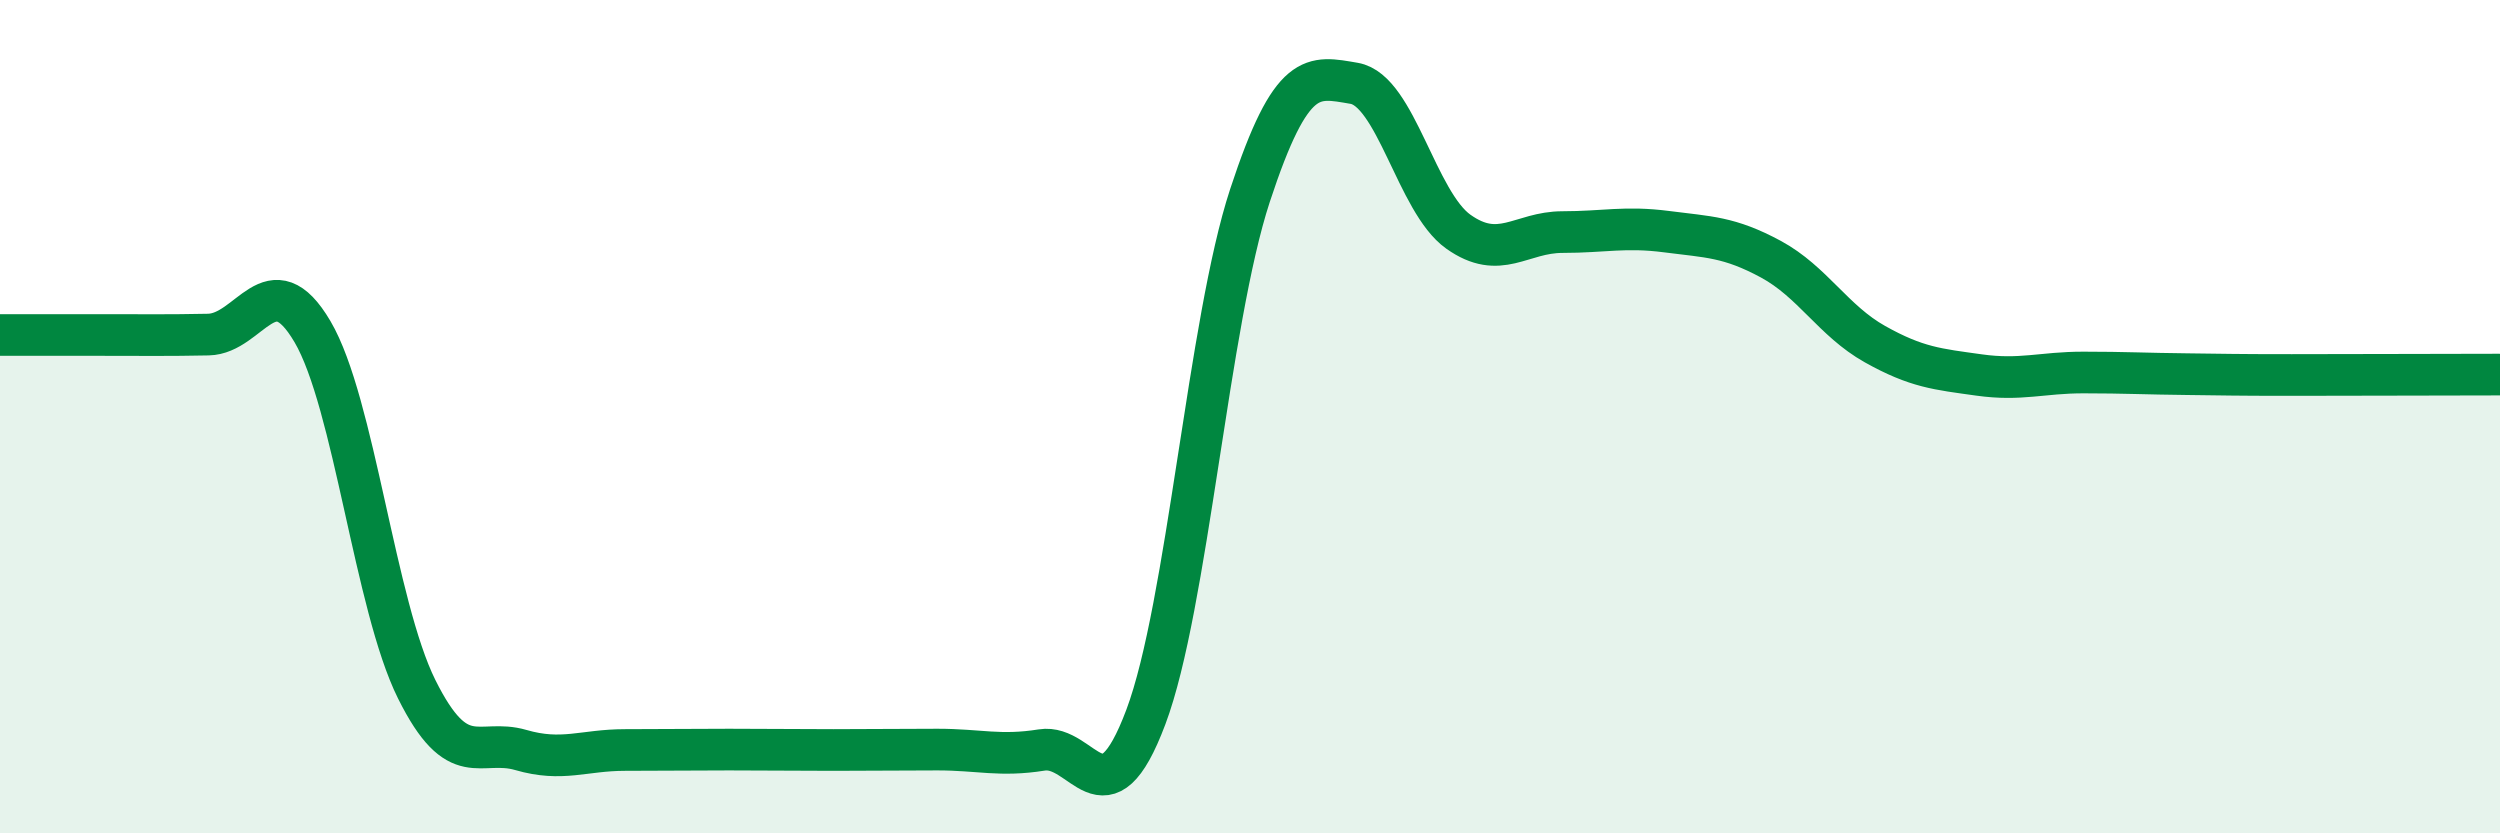
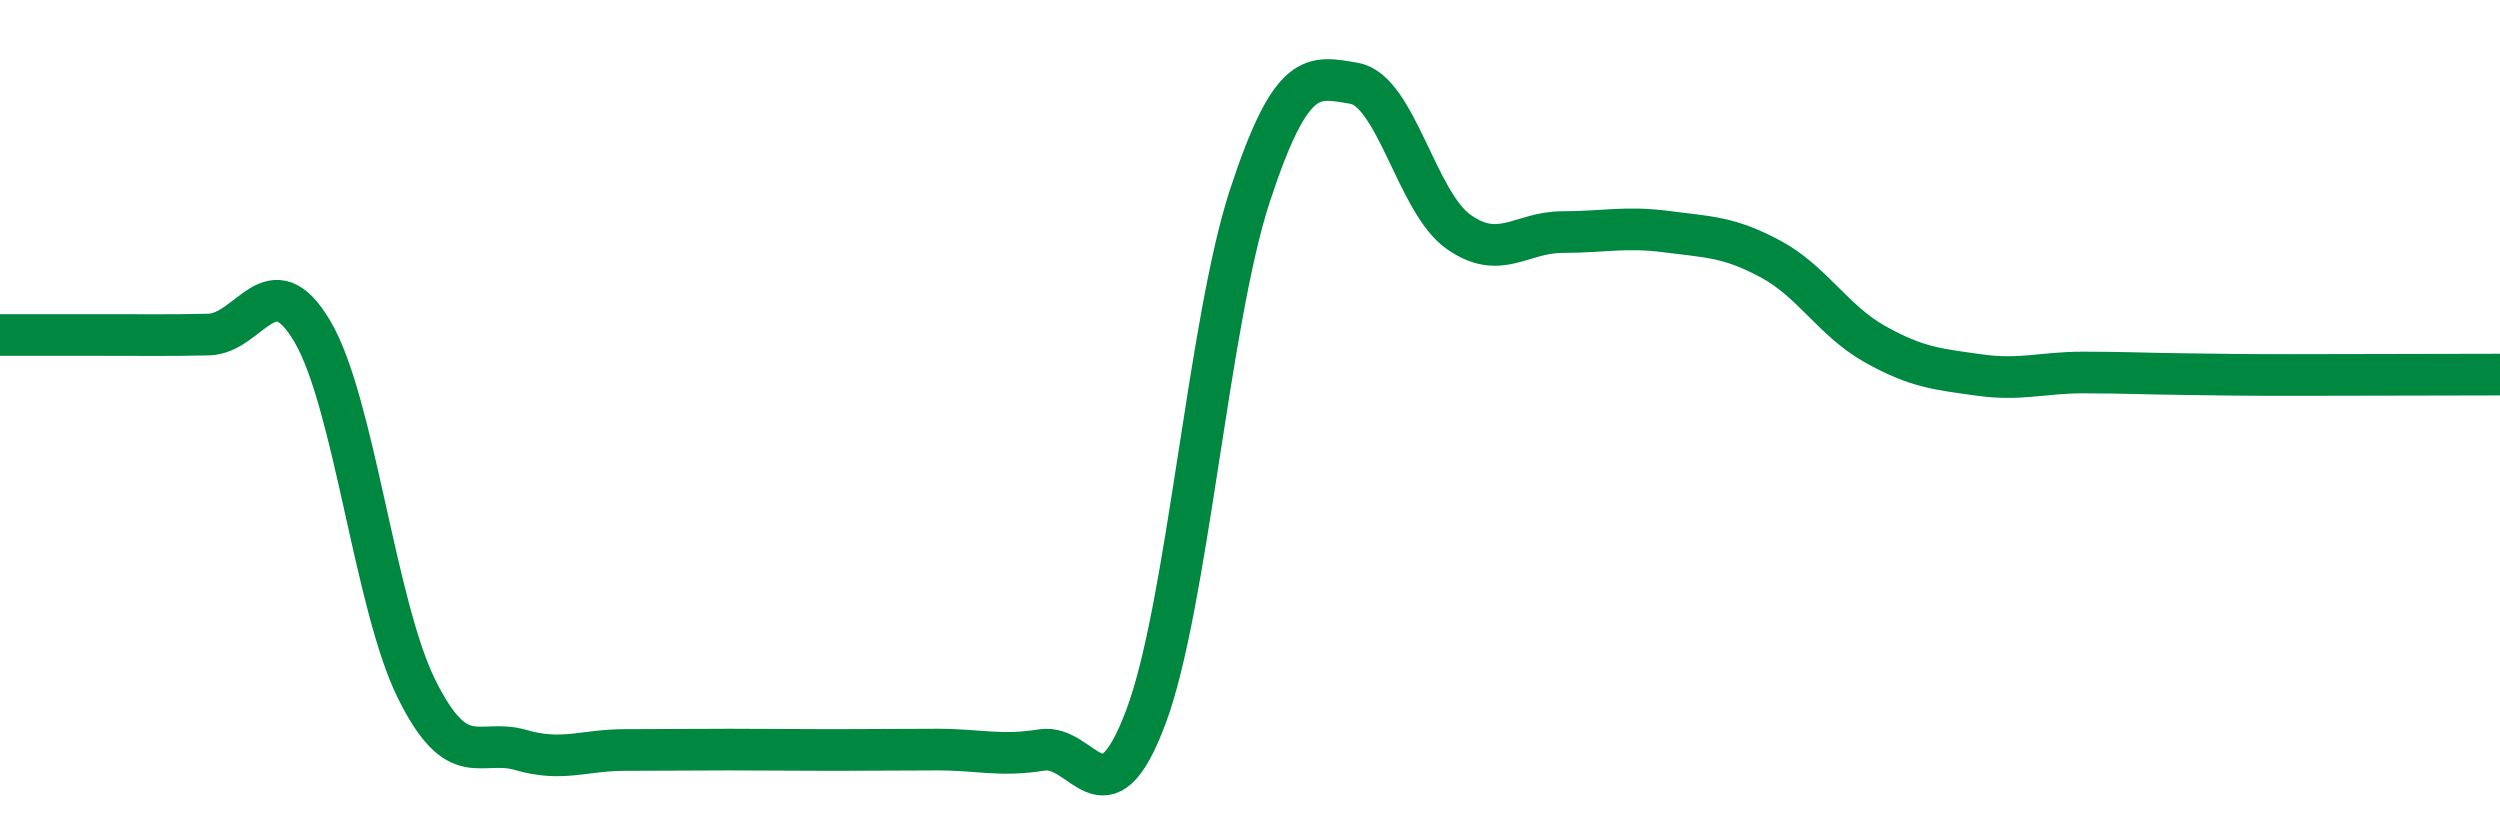
<svg xmlns="http://www.w3.org/2000/svg" width="60" height="20" viewBox="0 0 60 20">
-   <path d="M 0,8.04 C 0.5,8.04 1.5,8.04 2.5,8.04 C 3.5,8.04 4,8.05 5,8.03 C 6,8.01 6.5,6.26 7.5,7.96 C 8.5,9.66 9,14.53 10,16.54 C 11,18.55 11.5,17.71 12.5,18 C 13.5,18.29 14,18 15,18 C 16,18 16.5,17.99 17.5,17.99 C 18.5,17.99 19,18 20,18 C 21,18 21.5,17.99 22.5,17.99 C 23.5,17.99 24,18.16 25,18 C 26,17.84 26.5,19.87 27.5,17.21 C 28.5,14.55 29,7.73 30,4.69 C 31,1.65 31.5,1.83 32.5,2 C 33.5,2.17 34,4.85 35,5.56 C 36,6.27 36.5,5.57 37.5,5.57 C 38.5,5.57 39,5.43 40,5.56 C 41,5.69 41.5,5.68 42.5,6.22 C 43.5,6.76 44,7.7 45,8.26 C 46,8.82 46.5,8.86 47.5,9 C 48.5,9.14 49,8.94 50,8.94 C 51,8.94 51.5,8.97 52.5,8.98 C 53.5,8.99 53.5,9 55,9 C 56.5,9 59,8.99 60,8.99L60 20L0 20Z" fill="#008740" opacity="0.1" stroke-linecap="round" stroke-linejoin="round" />
  <path d="M 0,8.04 C 0.5,8.04 1.5,8.04 2.5,8.04 C 3.5,8.04 4,8.05 5,8.03 C 6,8.01 6.5,6.26 7.5,7.96 C 8.5,9.66 9,14.53 10,16.54 C 11,18.55 11.5,17.71 12.5,18 C 13.5,18.29 14,18 15,18 C 16,18 16.5,17.99 17.5,17.99 C 18.5,17.99 19,18 20,18 C 21,18 21.5,17.99 22.5,17.99 C 23.5,17.99 24,18.16 25,18 C 26,17.84 26.5,19.87 27.5,17.21 C 28.5,14.55 29,7.73 30,4.69 C 31,1.65 31.5,1.83 32.5,2 C 33.5,2.17 34,4.85 35,5.56 C 36,6.27 36.5,5.57 37.5,5.57 C 38.5,5.57 39,5.43 40,5.56 C 41,5.69 41.5,5.68 42.5,6.22 C 43.5,6.76 44,7.7 45,8.26 C 46,8.82 46.5,8.86 47.5,9 C 48.5,9.14 49,8.94 50,8.94 C 51,8.94 51.5,8.97 52.5,8.98 C 53.5,8.99 53.5,9 55,9 C 56.5,9 59,8.99 60,8.99" stroke="#008740" stroke-width="1" fill="none" stroke-linecap="round" stroke-linejoin="round" />
</svg>